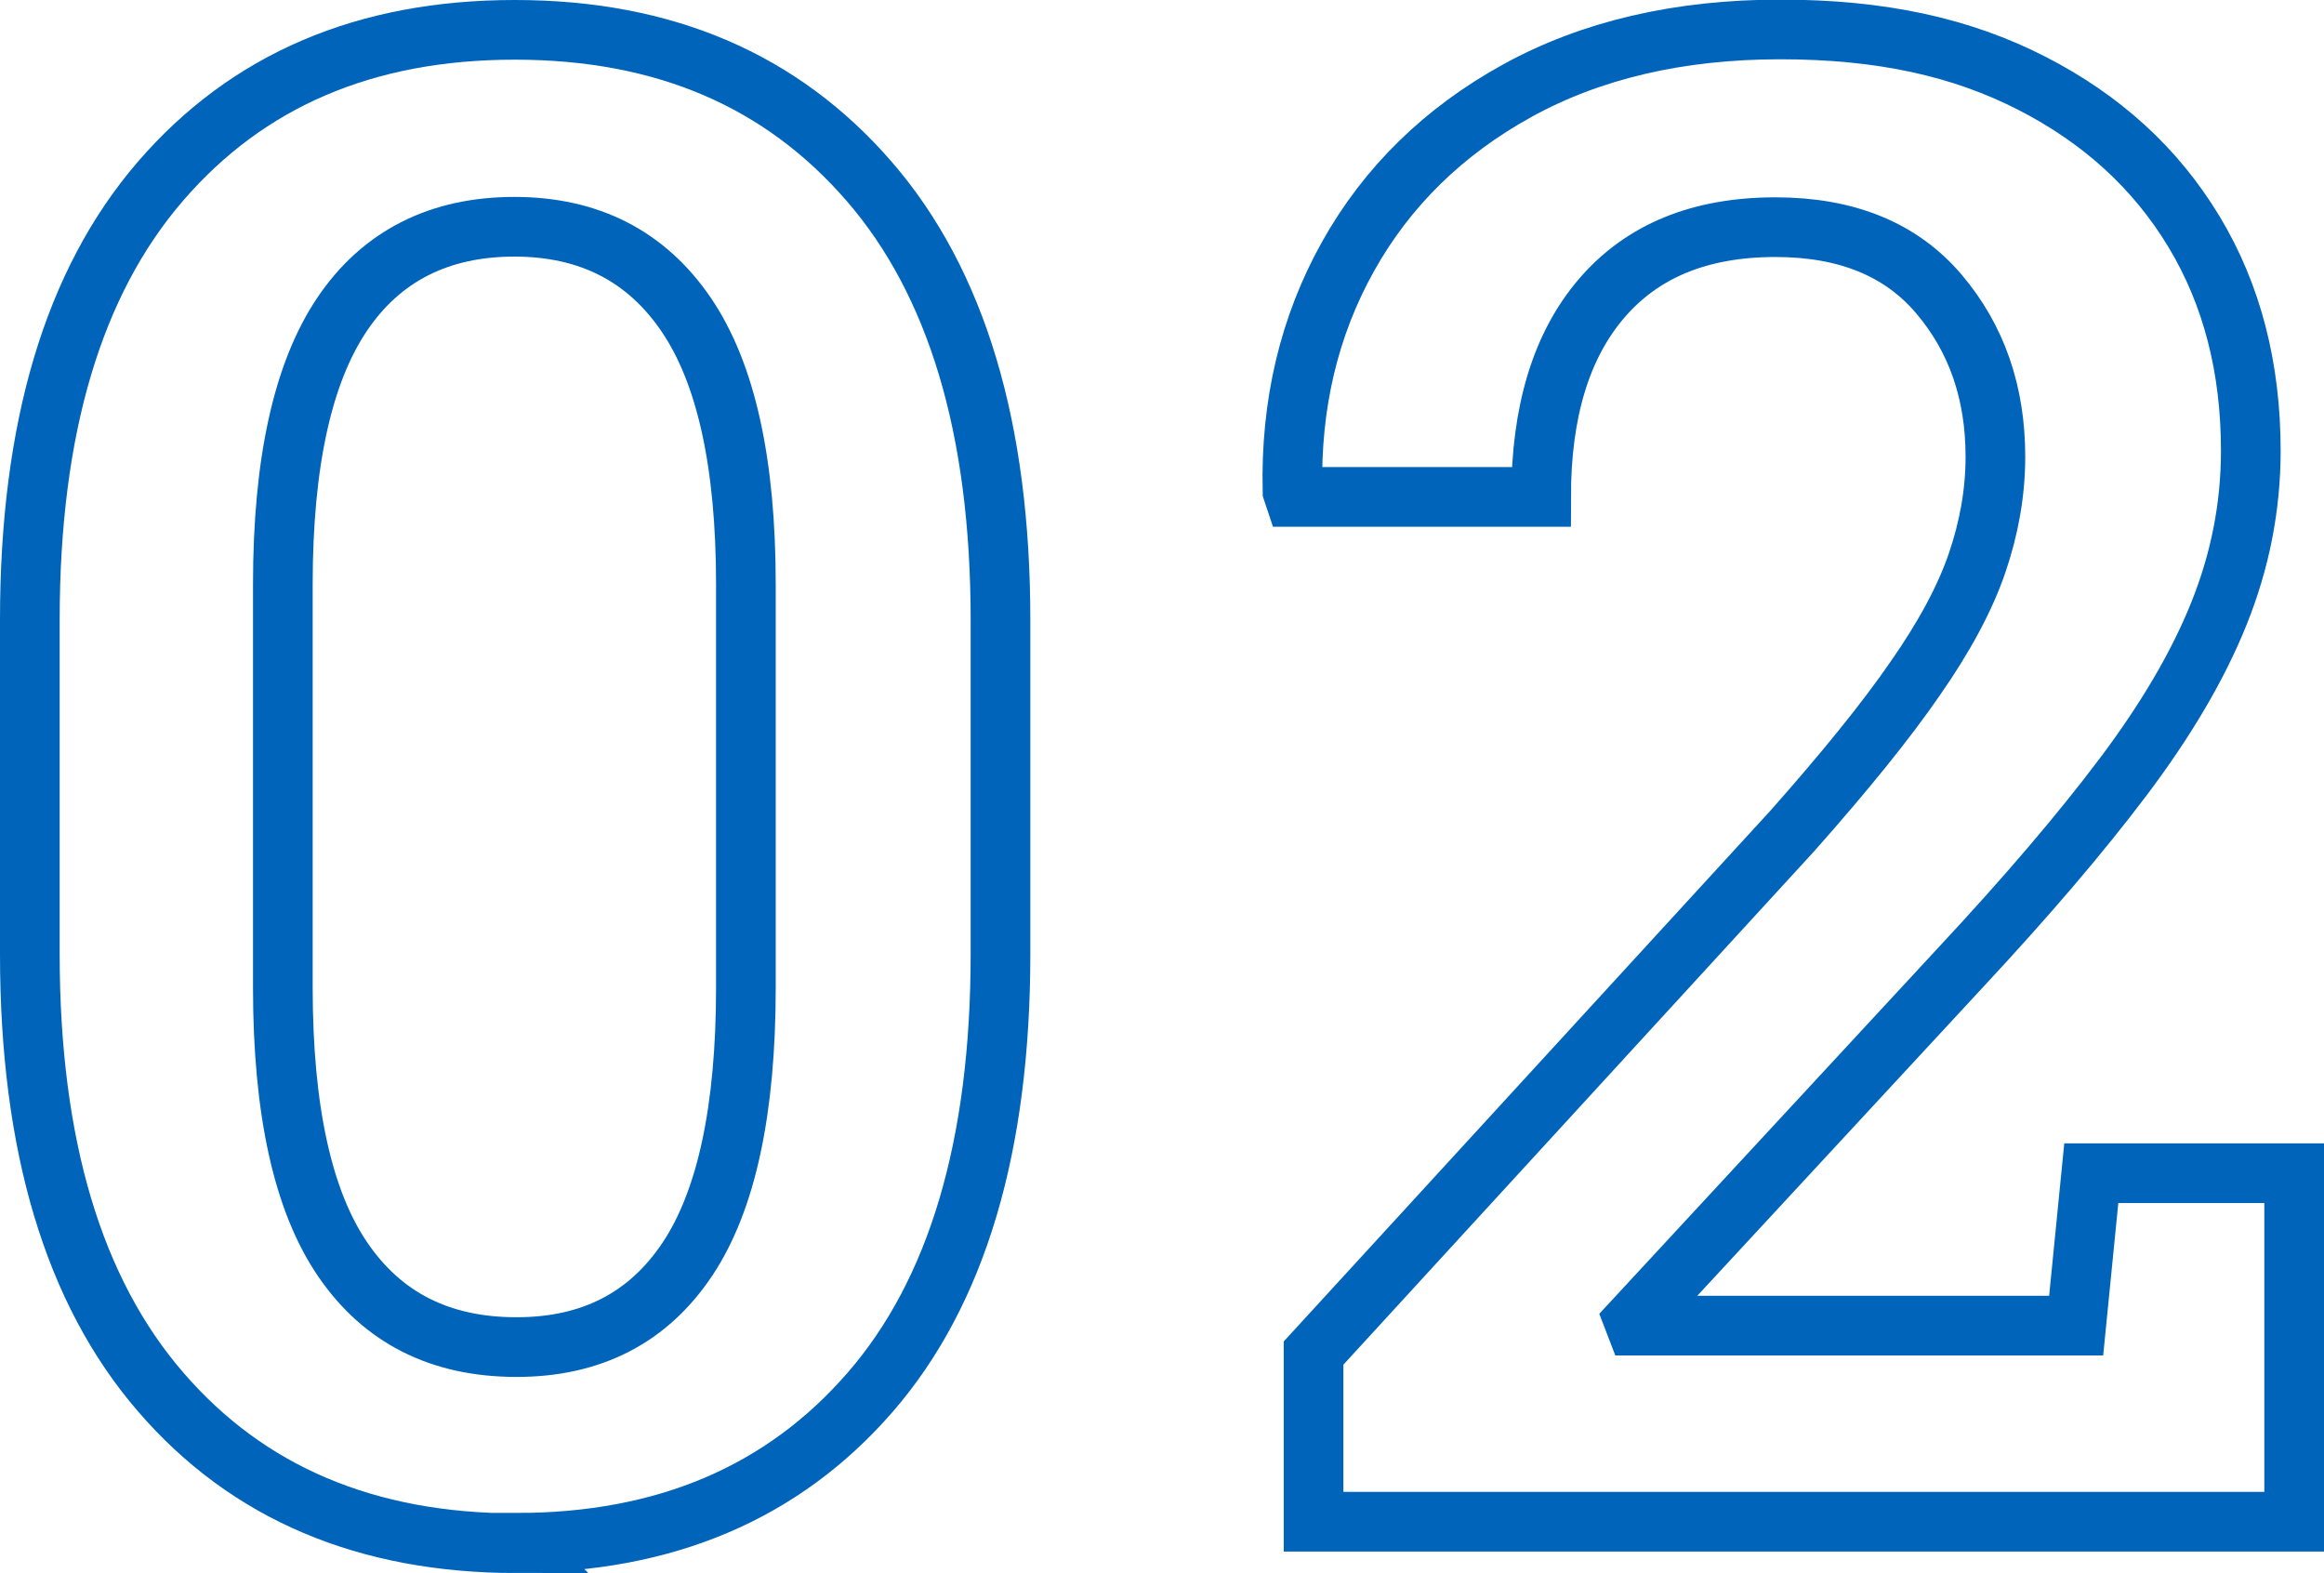
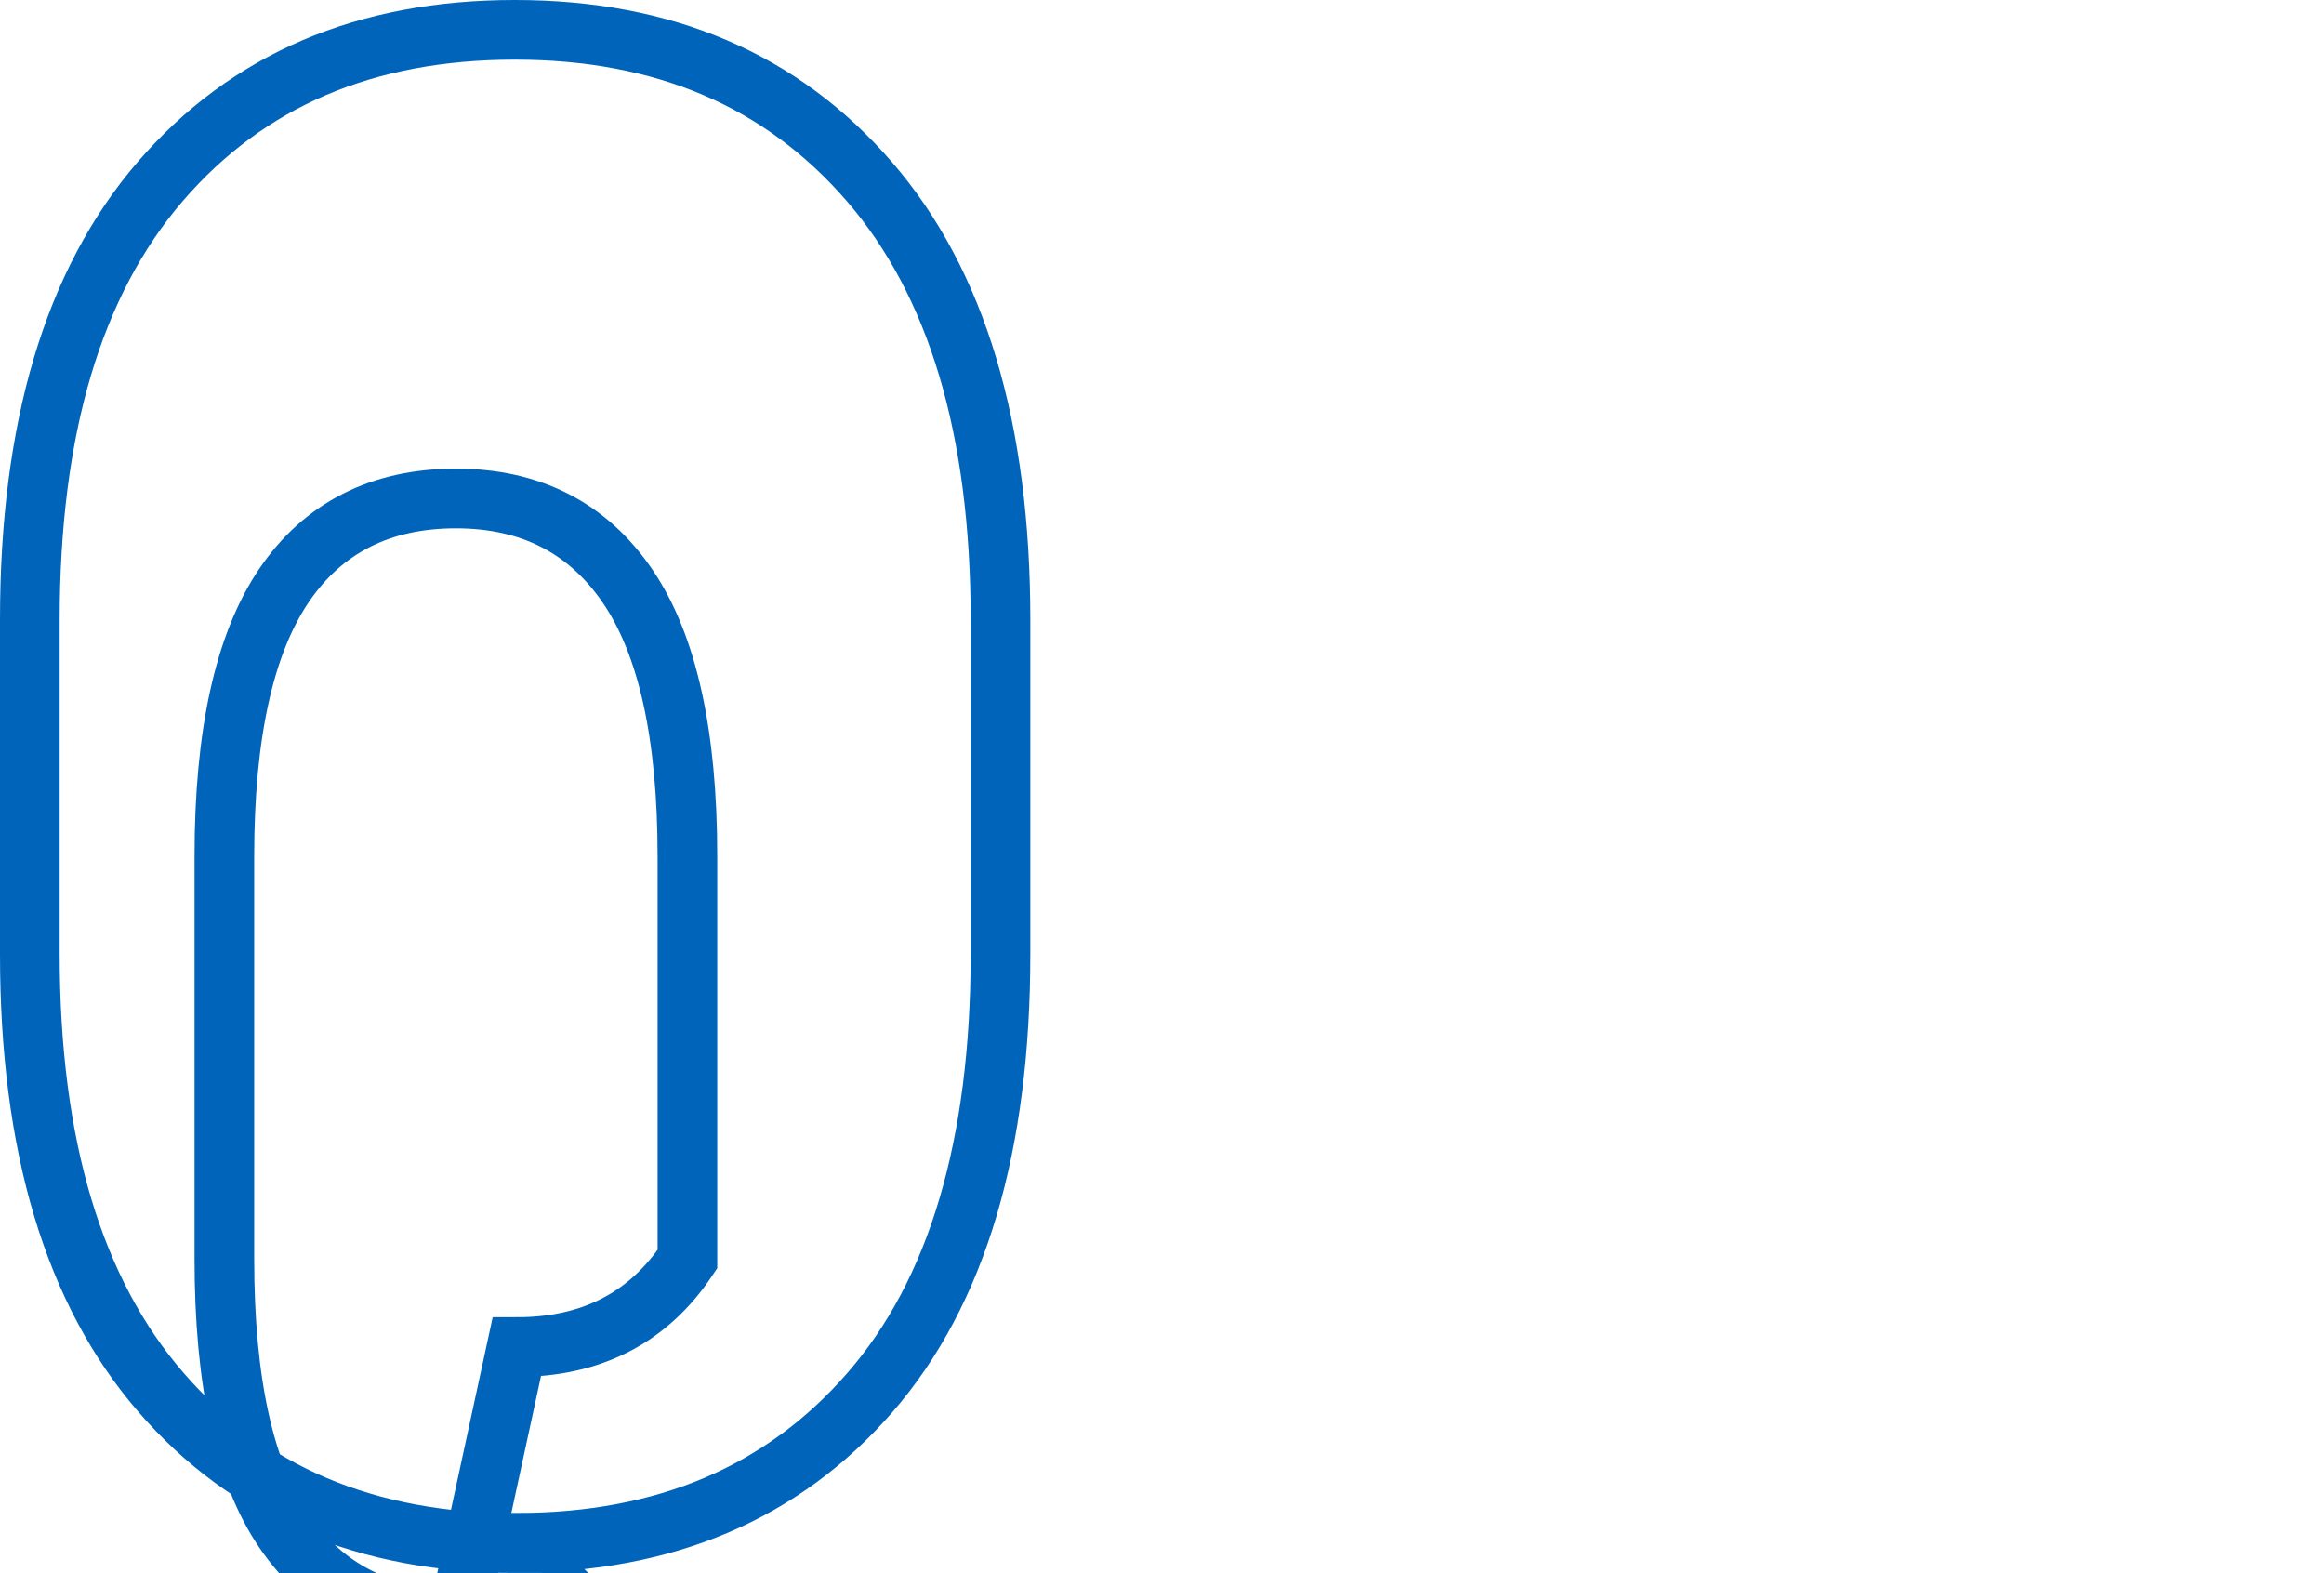
<svg xmlns="http://www.w3.org/2000/svg" id="_レイヤー_2" data-name="レイヤー 2" viewBox="0 0 58.42 39.54">
  <defs>
    <style>
      .cls-1 {
        fill: none;
        stroke: #0064bb;
        stroke-miterlimit: 10;
        stroke-width: 1.5px;
      }
    </style>
  </defs>
  <g id="_文字" data-name="文字">
    <g>
-       <path class="cls-1" d="M12.99,38.79c-3.77,0-6.76-1.26-8.95-3.8-2.19-2.53-3.29-6.2-3.29-11.01v-8.4c0-4.81,1.09-8.48,3.28-11.02S9.18.75,12.94.75s6.71,1.27,8.91,3.81,3.3,6.21,3.3,11.02v8.4c0,4.82-1.09,8.5-3.28,11.02s-5.15,3.78-8.89,3.78ZM12.99,33.86c1.88,0,3.31-.74,4.29-2.21s1.47-3.75,1.47-6.83v-10.13c0-3.05-.5-5.31-1.5-6.78s-2.44-2.21-4.32-2.21-3.34.73-4.33,2.2-1.49,3.73-1.49,6.79v10.13c0,3.08.5,5.36,1.5,6.83s2.45,2.21,4.37,2.21Z" />
-       <path class="cls-1" d="M33.02,38.25v-4.24l12.04-13.13c1.32-1.49,2.35-2.76,3.08-3.82.74-1.06,1.26-2.03,1.56-2.91.3-.88.46-1.77.46-2.67,0-1.61-.47-2.97-1.42-4.09s-2.32-1.68-4.11-1.68c-1.9,0-3.35.6-4.37,1.79s-1.52,2.86-1.52,4.99h-6.2l-.05-.15c-.05-2.18.42-4.15,1.4-5.9s2.4-3.14,4.25-4.16c1.85-1.02,4.06-1.54,6.61-1.54s4.56.45,6.32,1.35c1.76.9,3.12,2.14,4.08,3.73s1.43,3.43,1.43,5.51c0,1.41-.27,2.77-.8,4.09s-1.34,2.69-2.41,4.11-2.42,3-4.05,4.75l-8.25,8.91.05.13h11.07l.38-3.83h5.1v8.76h-24.65Z" />
+       <path class="cls-1" d="M12.99,38.79c-3.77,0-6.76-1.26-8.95-3.8-2.19-2.53-3.29-6.2-3.29-11.01v-8.4c0-4.81,1.09-8.48,3.28-11.02S9.18.75,12.94.75s6.71,1.27,8.91,3.81,3.3,6.21,3.3,11.02v8.4c0,4.82-1.09,8.5-3.28,11.02s-5.15,3.78-8.89,3.78ZM12.99,33.86c1.88,0,3.31-.74,4.29-2.21v-10.13c0-3.05-.5-5.31-1.5-6.78s-2.44-2.21-4.32-2.21-3.34.73-4.33,2.2-1.49,3.73-1.49,6.79v10.13c0,3.08.5,5.36,1.5,6.83s2.45,2.21,4.37,2.21Z" />
    </g>
  </g>
</svg>